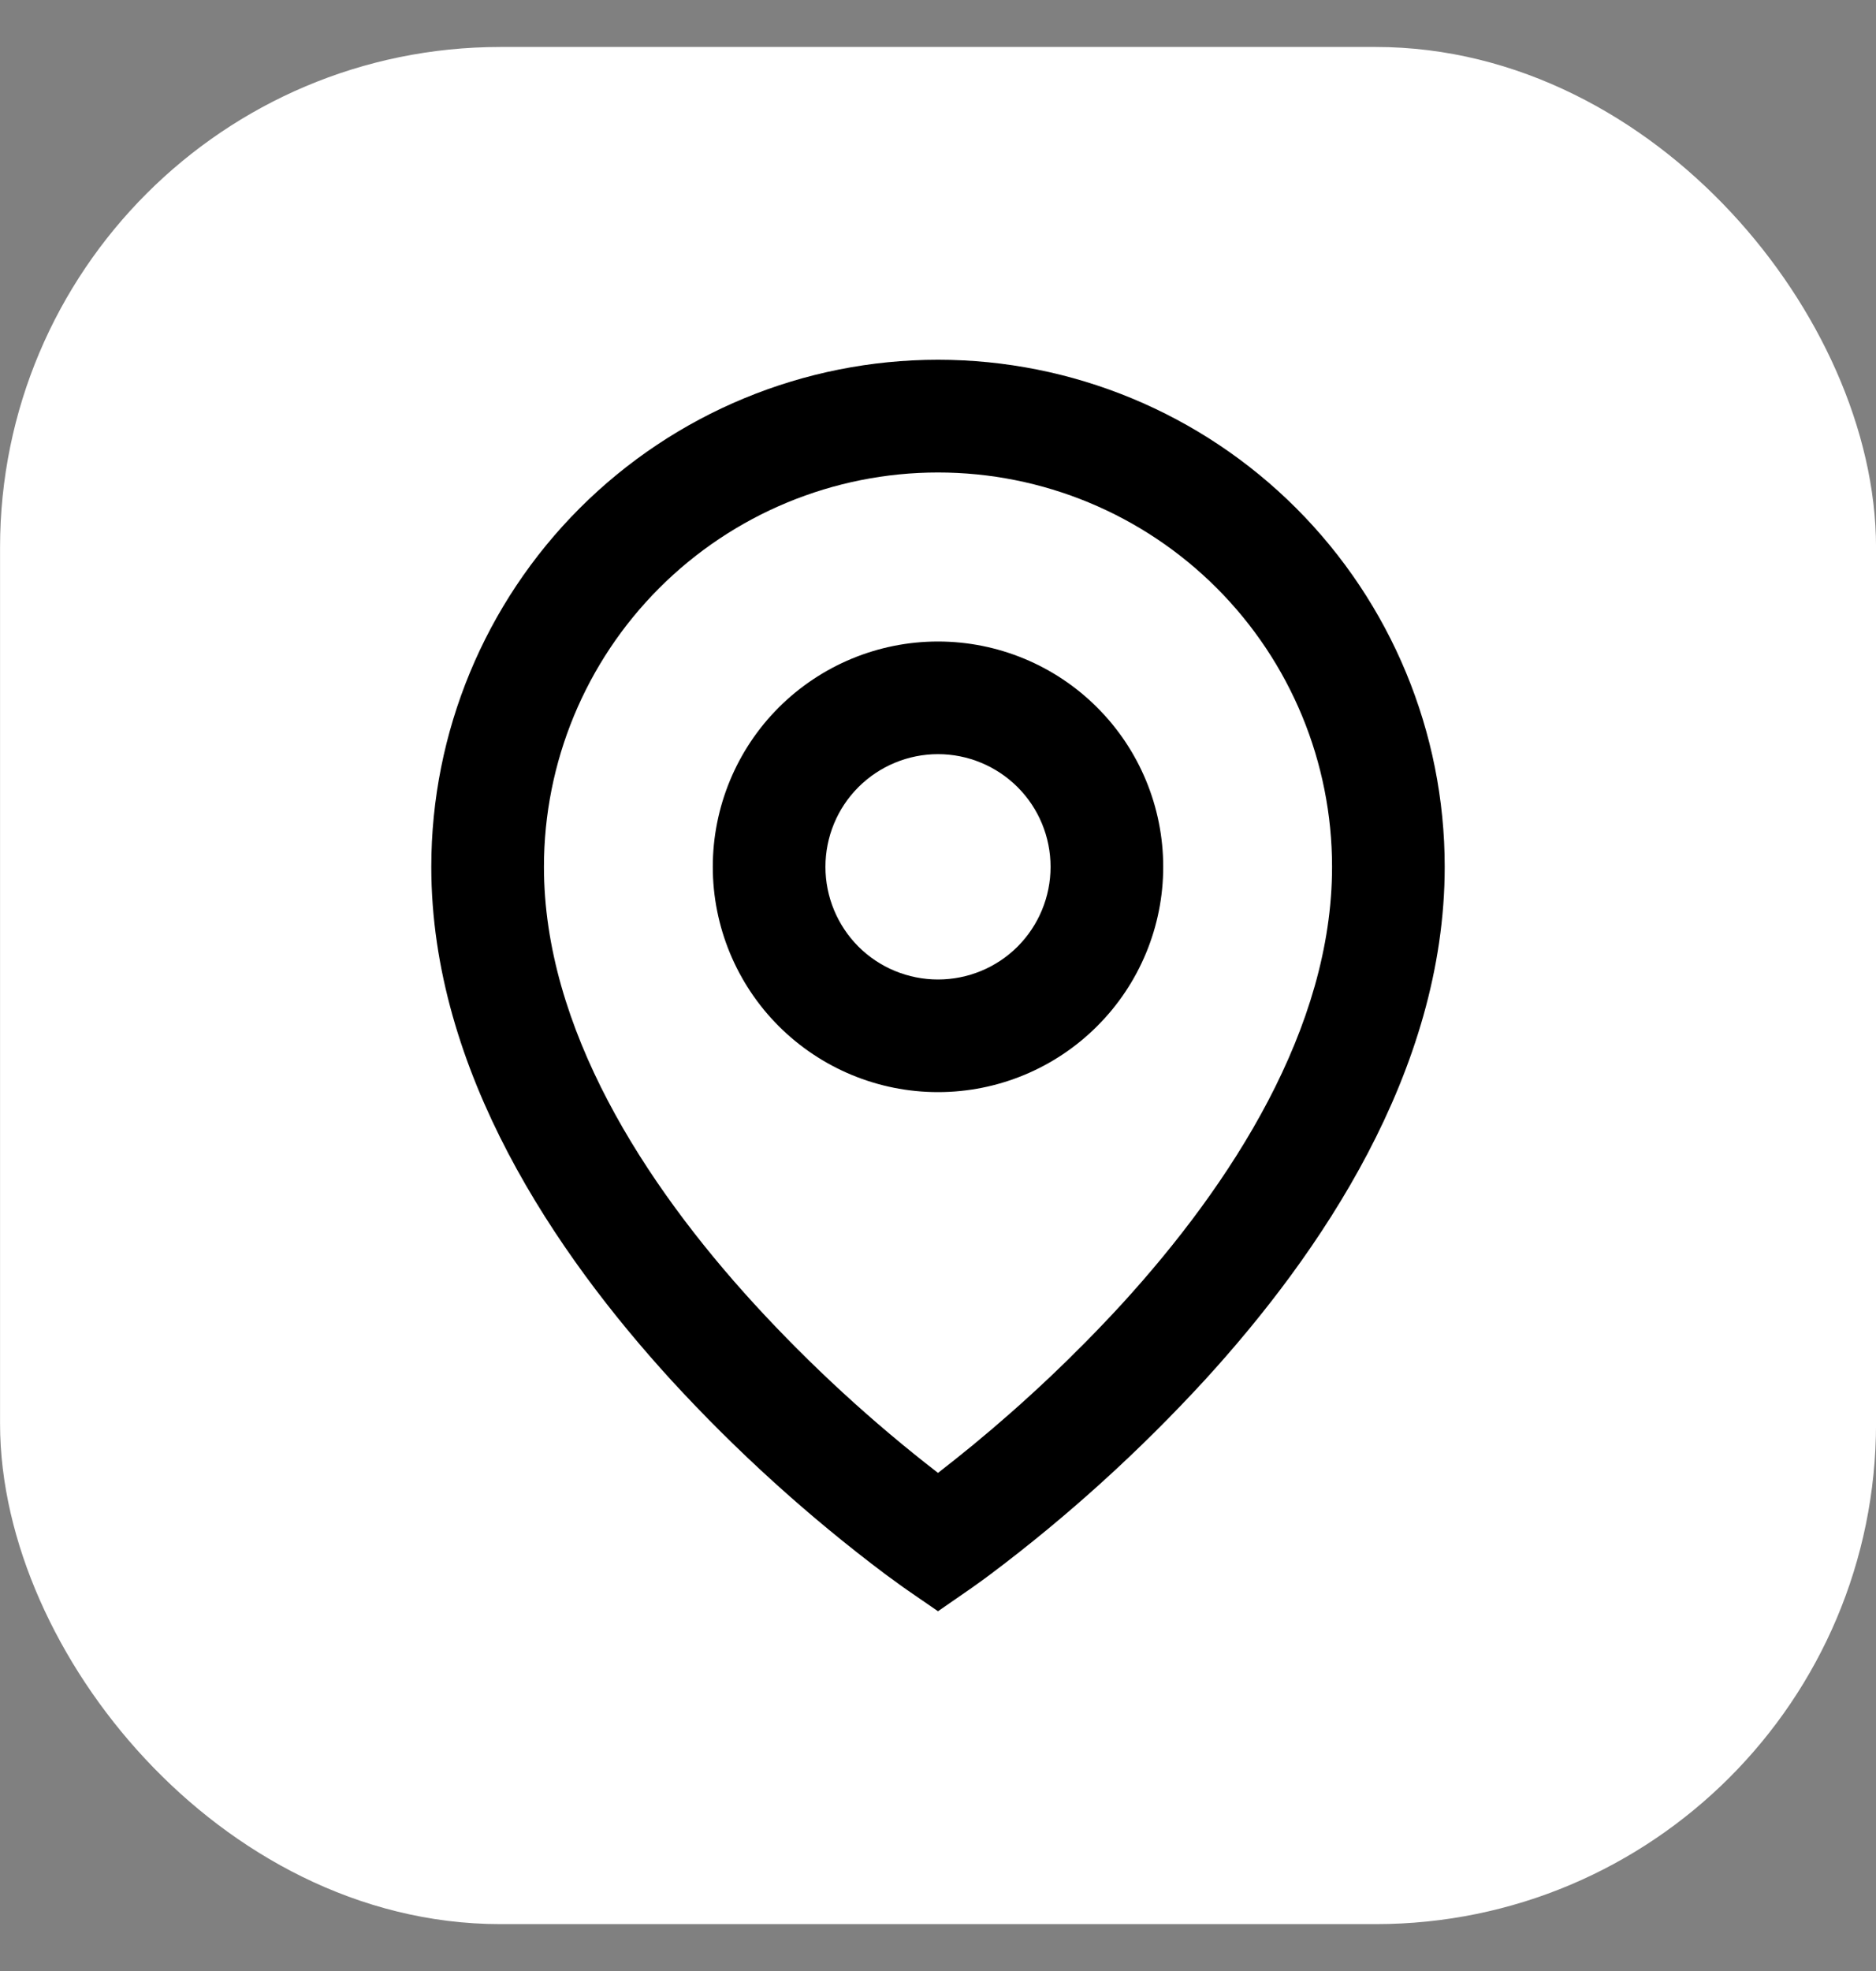
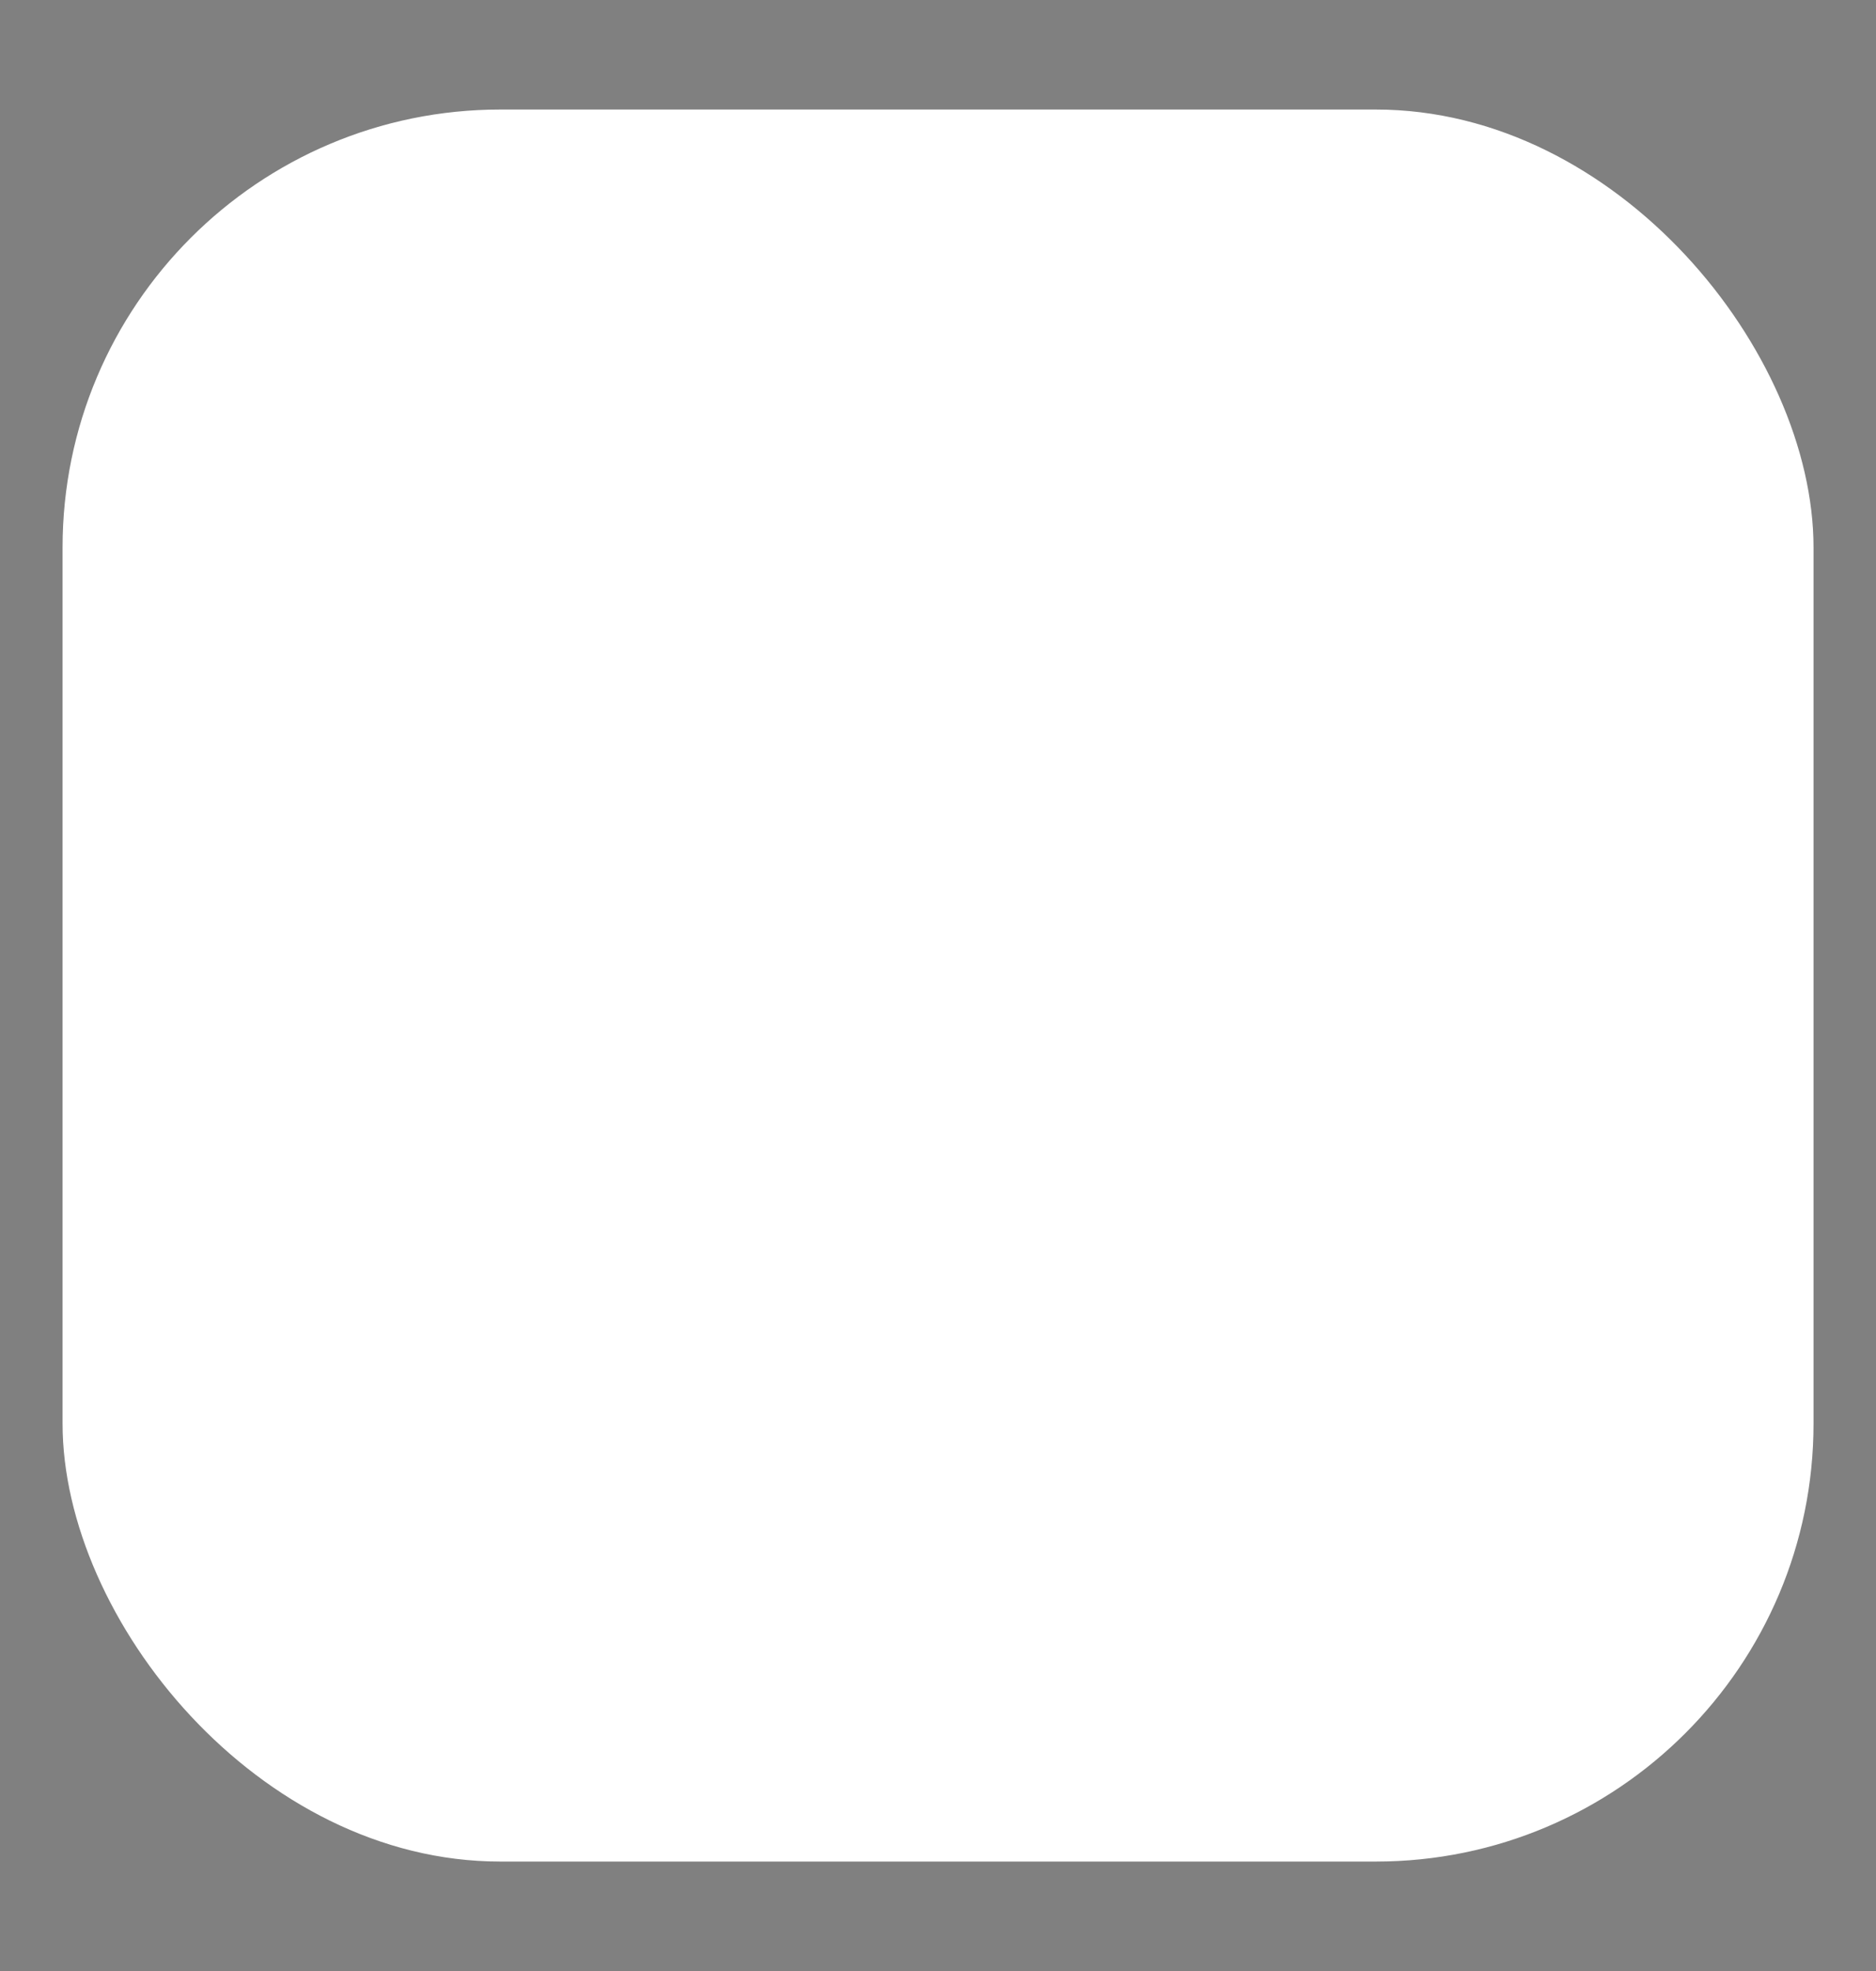
<svg xmlns="http://www.w3.org/2000/svg" width="20" height="21" viewBox="0 0 20 21" fill="none">
  <rect x="0" y="0" width="20" height="21" fill="#808080" stroke="none" />
  <rect x="0.667" y="1.167" width="18.667" height="18.667" rx="4.667" fill="white" />
-   <rect x="0.667" y="1.167" width="18.667" height="18.667" rx="4.667" stroke="white" stroke-width="1.333" />
-   <path d="M10 5.034C8.886 5.034 7.817 5.477 7.029 6.265C6.241 7.053 5.799 8.121 5.799 9.236C5.799 10.953 6.868 12.611 8.042 13.894C8.642 14.548 9.297 15.15 10 15.693C10.105 15.612 10.228 15.514 10.369 15.399C10.933 14.935 11.464 14.433 11.958 13.896C13.132 12.611 14.201 10.954 14.201 9.236C14.201 8.121 13.759 7.053 12.971 6.265C12.183 5.477 11.114 5.034 10 5.034ZM10 17.167L9.66 16.933L9.658 16.931L9.654 16.928L9.642 16.92L9.597 16.888L9.435 16.77C8.614 16.153 7.851 15.462 7.156 14.705C5.929 13.362 4.598 11.418 4.598 9.235C4.598 7.802 5.167 6.428 6.18 5.415C7.193 4.402 8.567 3.833 10 3.833C11.432 3.833 12.806 4.402 13.819 5.415C14.832 6.428 15.402 7.802 15.402 9.235C15.402 11.418 14.07 13.363 12.844 14.704C12.149 15.46 11.386 16.152 10.565 16.769C10.497 16.82 10.428 16.87 10.358 16.919L10.346 16.928L10.342 16.931L10.341 16.931L10 17.167ZM10 8.035C9.682 8.035 9.376 8.162 9.151 8.387C8.926 8.612 8.8 8.917 8.8 9.236C8.8 9.554 8.926 9.859 9.151 10.085C9.376 10.31 9.682 10.436 10 10.436C10.318 10.436 10.624 10.31 10.849 10.085C11.074 9.859 11.2 9.554 11.2 9.236C11.2 8.917 11.074 8.612 10.849 8.387C10.624 8.162 10.318 8.035 10 8.035ZM7.599 9.236C7.599 8.599 7.852 7.988 8.302 7.538C8.753 7.088 9.363 6.835 10 6.835C10.637 6.835 11.247 7.088 11.697 7.538C12.148 7.988 12.401 8.599 12.401 9.236C12.401 9.872 12.148 10.483 11.697 10.933C11.247 11.383 10.637 11.636 10 11.636C9.363 11.636 8.753 11.383 8.302 10.933C7.852 10.483 7.599 9.872 7.599 9.236Z" fill="black" />
</svg>